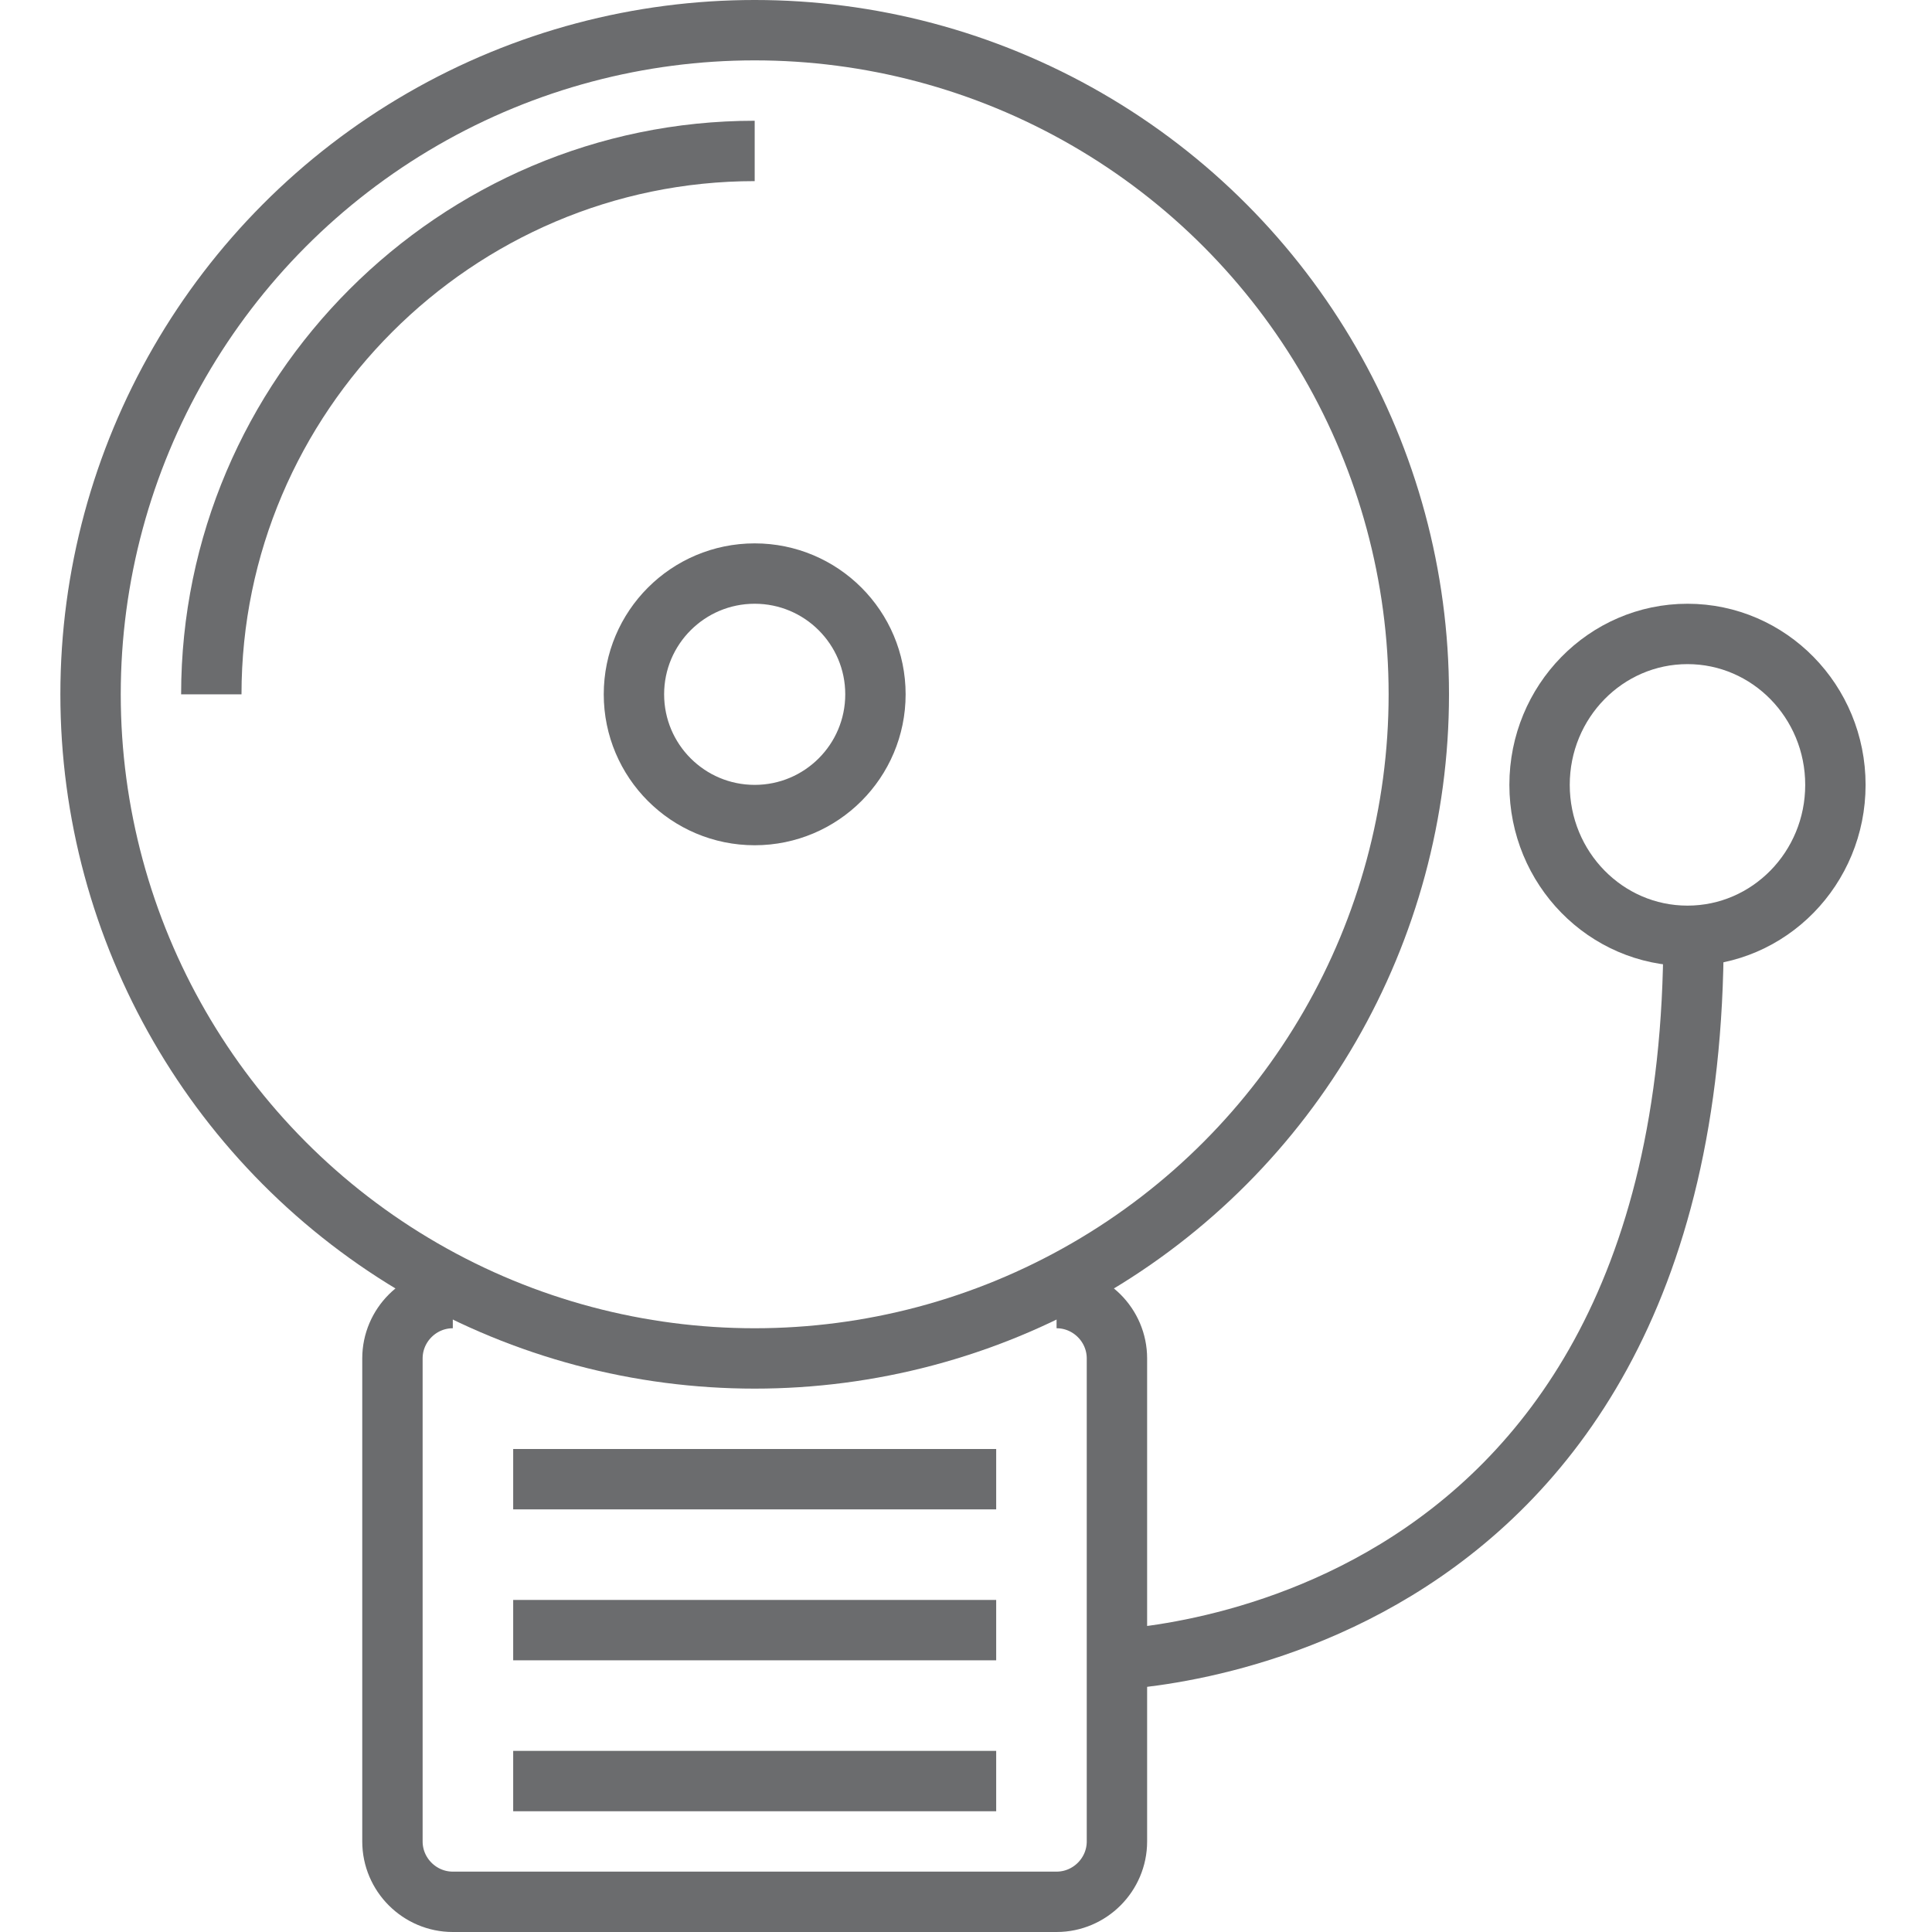
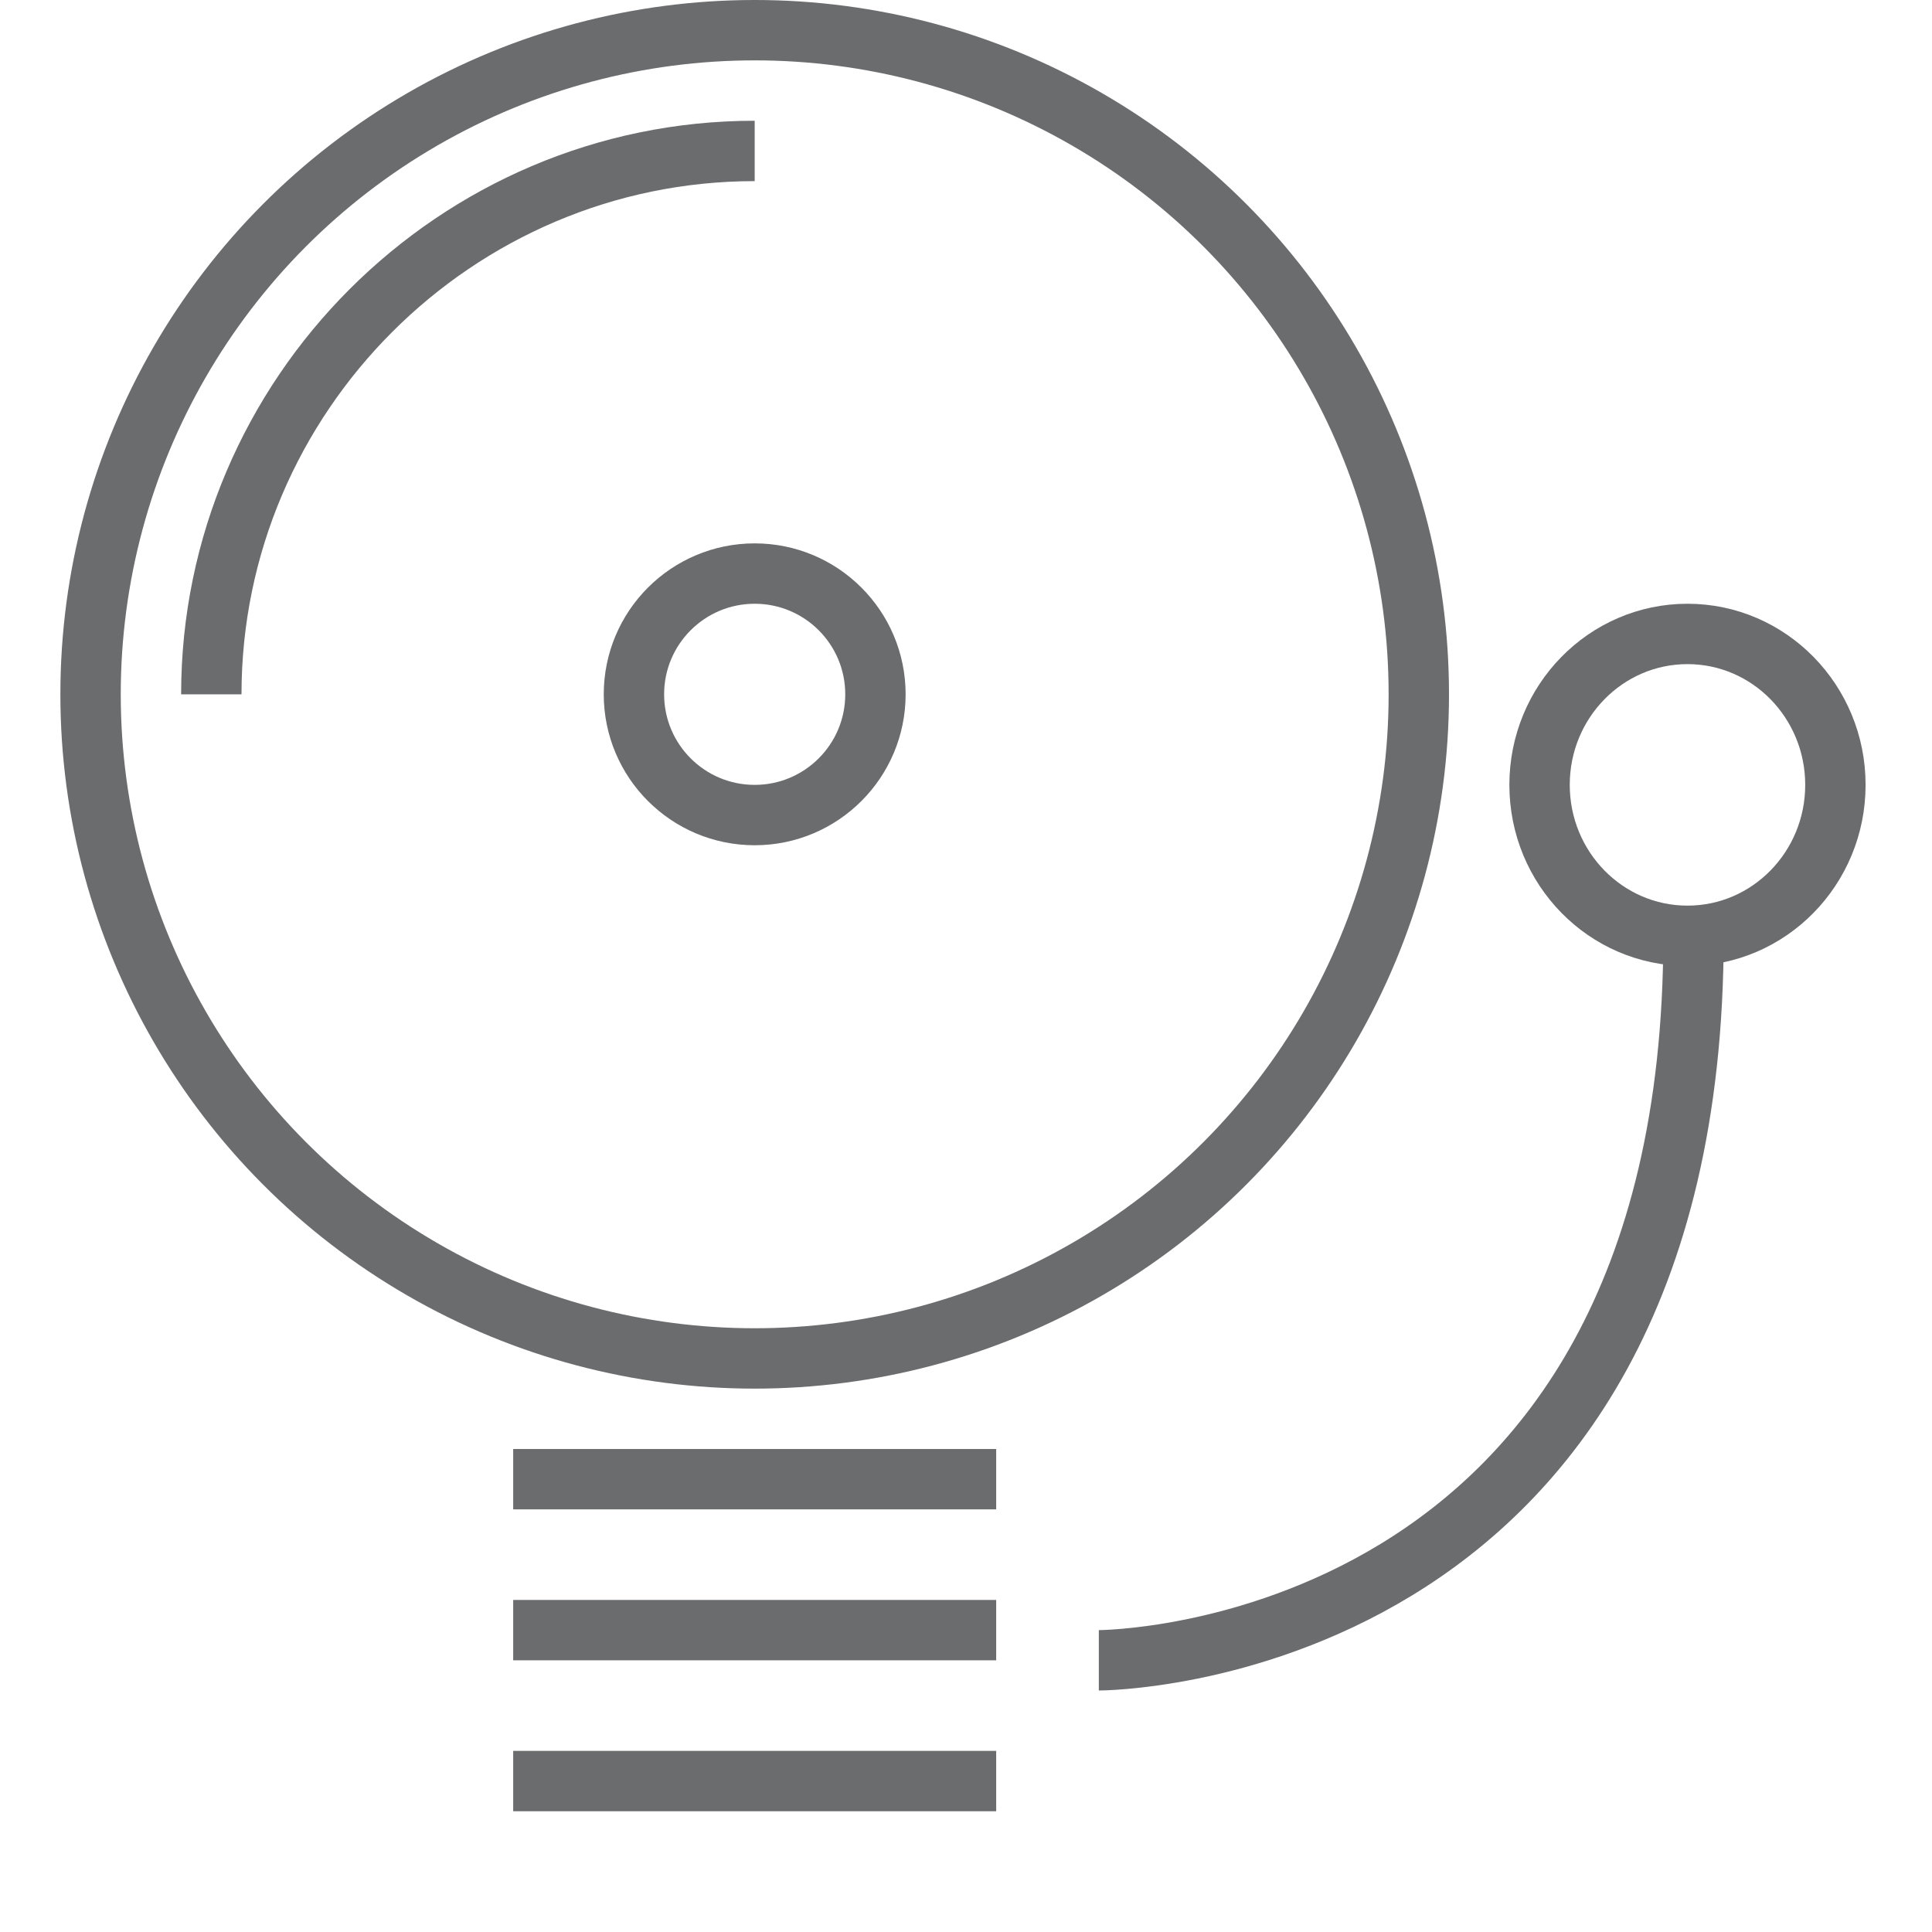
<svg xmlns="http://www.w3.org/2000/svg" xmlns:ns1="http://www.bohemiancoding.com/sketch/ns" version="1.1" id="Layer_1" width="800px" height="800px" viewBox="0 0 60 64" enable-background="new 0 0 60 64" xml:space="preserve">
  <title>Fire-alarm</title>
  <desc>Created with Sketch.</desc>
  <g id="Page-1" ns1:type="MSPage">
    <g id="Fire-alarm" transform="translate(1, 1)" ns1:type="MSLayerGroup">
-       <path id="Shape_1_" ns1:type="MSShapeGroup" fill="none" stroke="#6B6C6E" stroke-width="2" d="M32,42c1.1,0,2,0.9,2,2v16    c0,1.1-0.9,2-2,2H12c-1.1,0-2-0.9-2-2V44c0-1.1,0.9-2,2-2" />
      <circle id="Oval" ns1:type="MSShapeGroup" fill="none" stroke="#6B6C6E" stroke-width="2" cx="22" cy="22" r="22">
		</circle>
      <path id="Shape" ns1:type="MSShapeGroup" fill="none" stroke="#6B6C6E" stroke-width="2" d="M4,22c0-9.9,8.1-18,18-18" />
      <circle id="Oval_1_" ns1:type="MSShapeGroup" fill="none" stroke="#6B6C6E" stroke-width="2" cx="22" cy="22" r="4">
		</circle>
      <path id="Shape_2_" ns1:type="MSShapeGroup" fill="none" stroke="#6B6C6E" stroke-width="2" d="M14,58h16" />
      <path id="Shape_3_" ns1:type="MSShapeGroup" fill="none" stroke="#6B6C6E" stroke-width="2" d="M14,53h16" />
      <path id="Shape_4_" ns1:type="MSShapeGroup" fill="none" stroke="#6B6C6E" stroke-width="2" d="M14,48h16" />
      <ellipse id="Oval_2_" ns1:type="MSShapeGroup" fill="none" stroke="#6B6C6E" stroke-width="2" cx="52.9" cy="25" rx="4.9" ry="5">
		</ellipse>
      <path id="Shape_5_" ns1:type="MSShapeGroup" fill="none" stroke="#6B6C6E" stroke-width="2" d="M33.4,54c0,0,19.7,0,19.7-24" />
    </g>
  </g>
</svg>